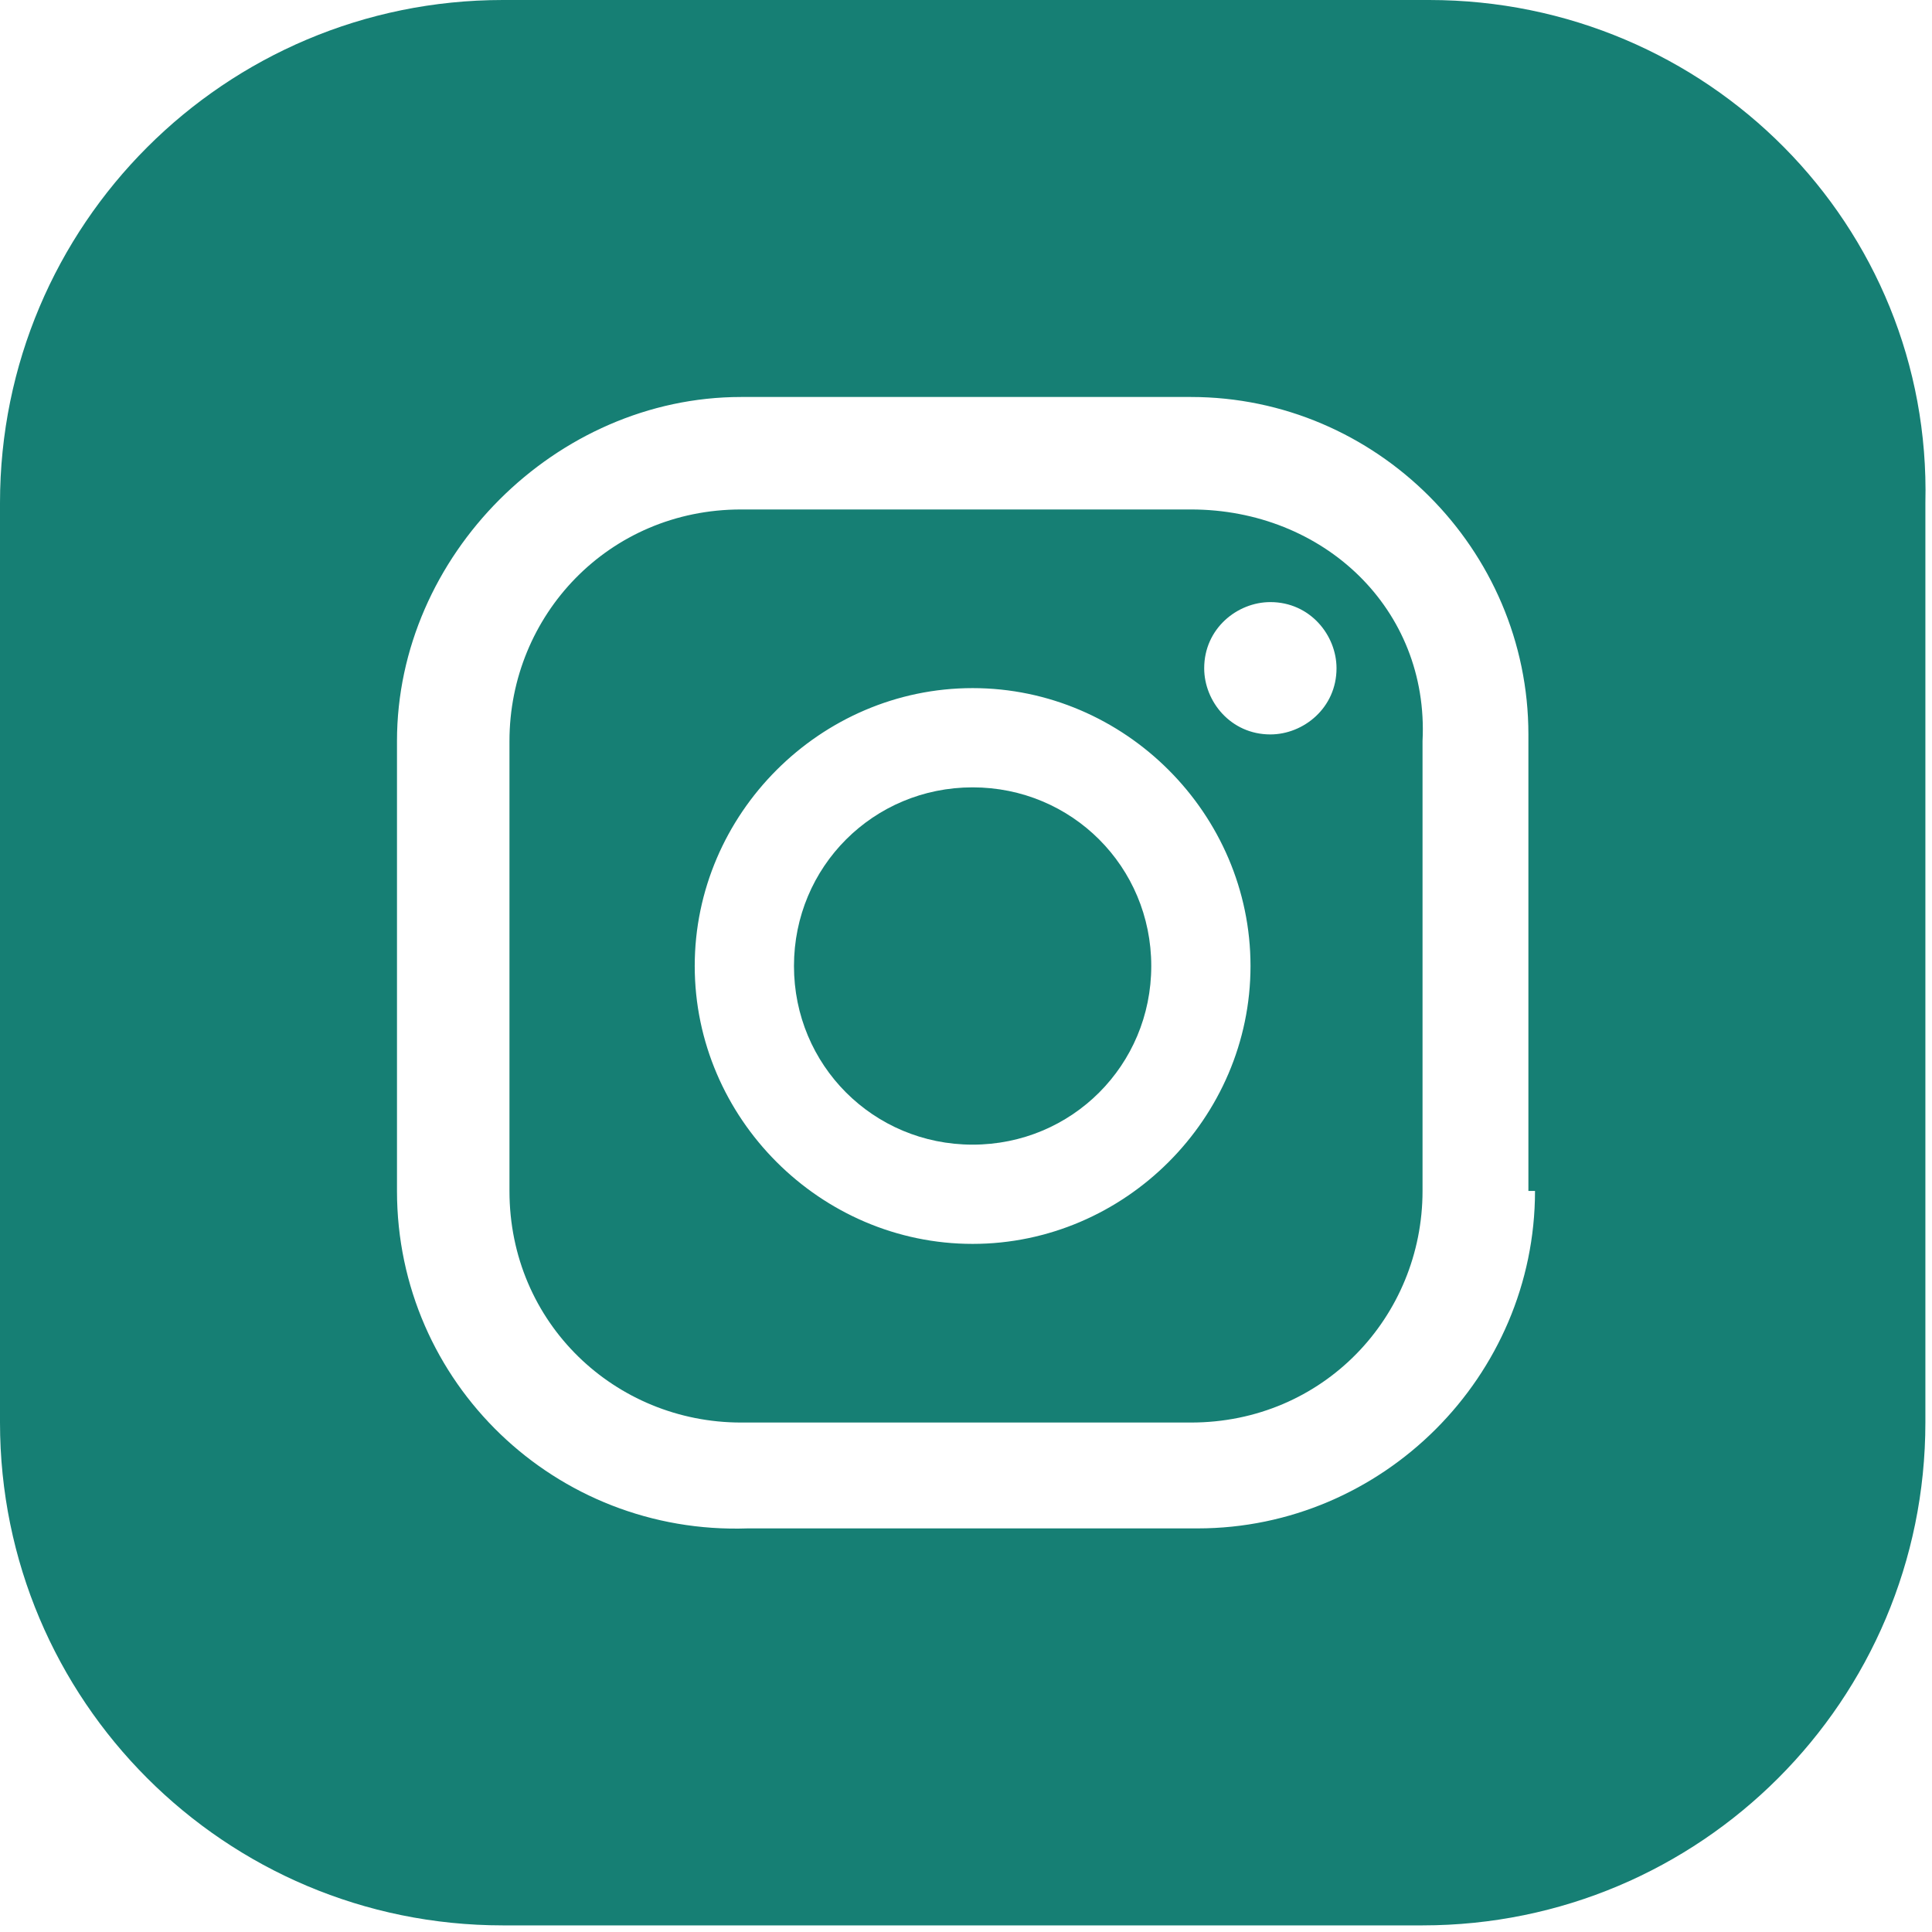
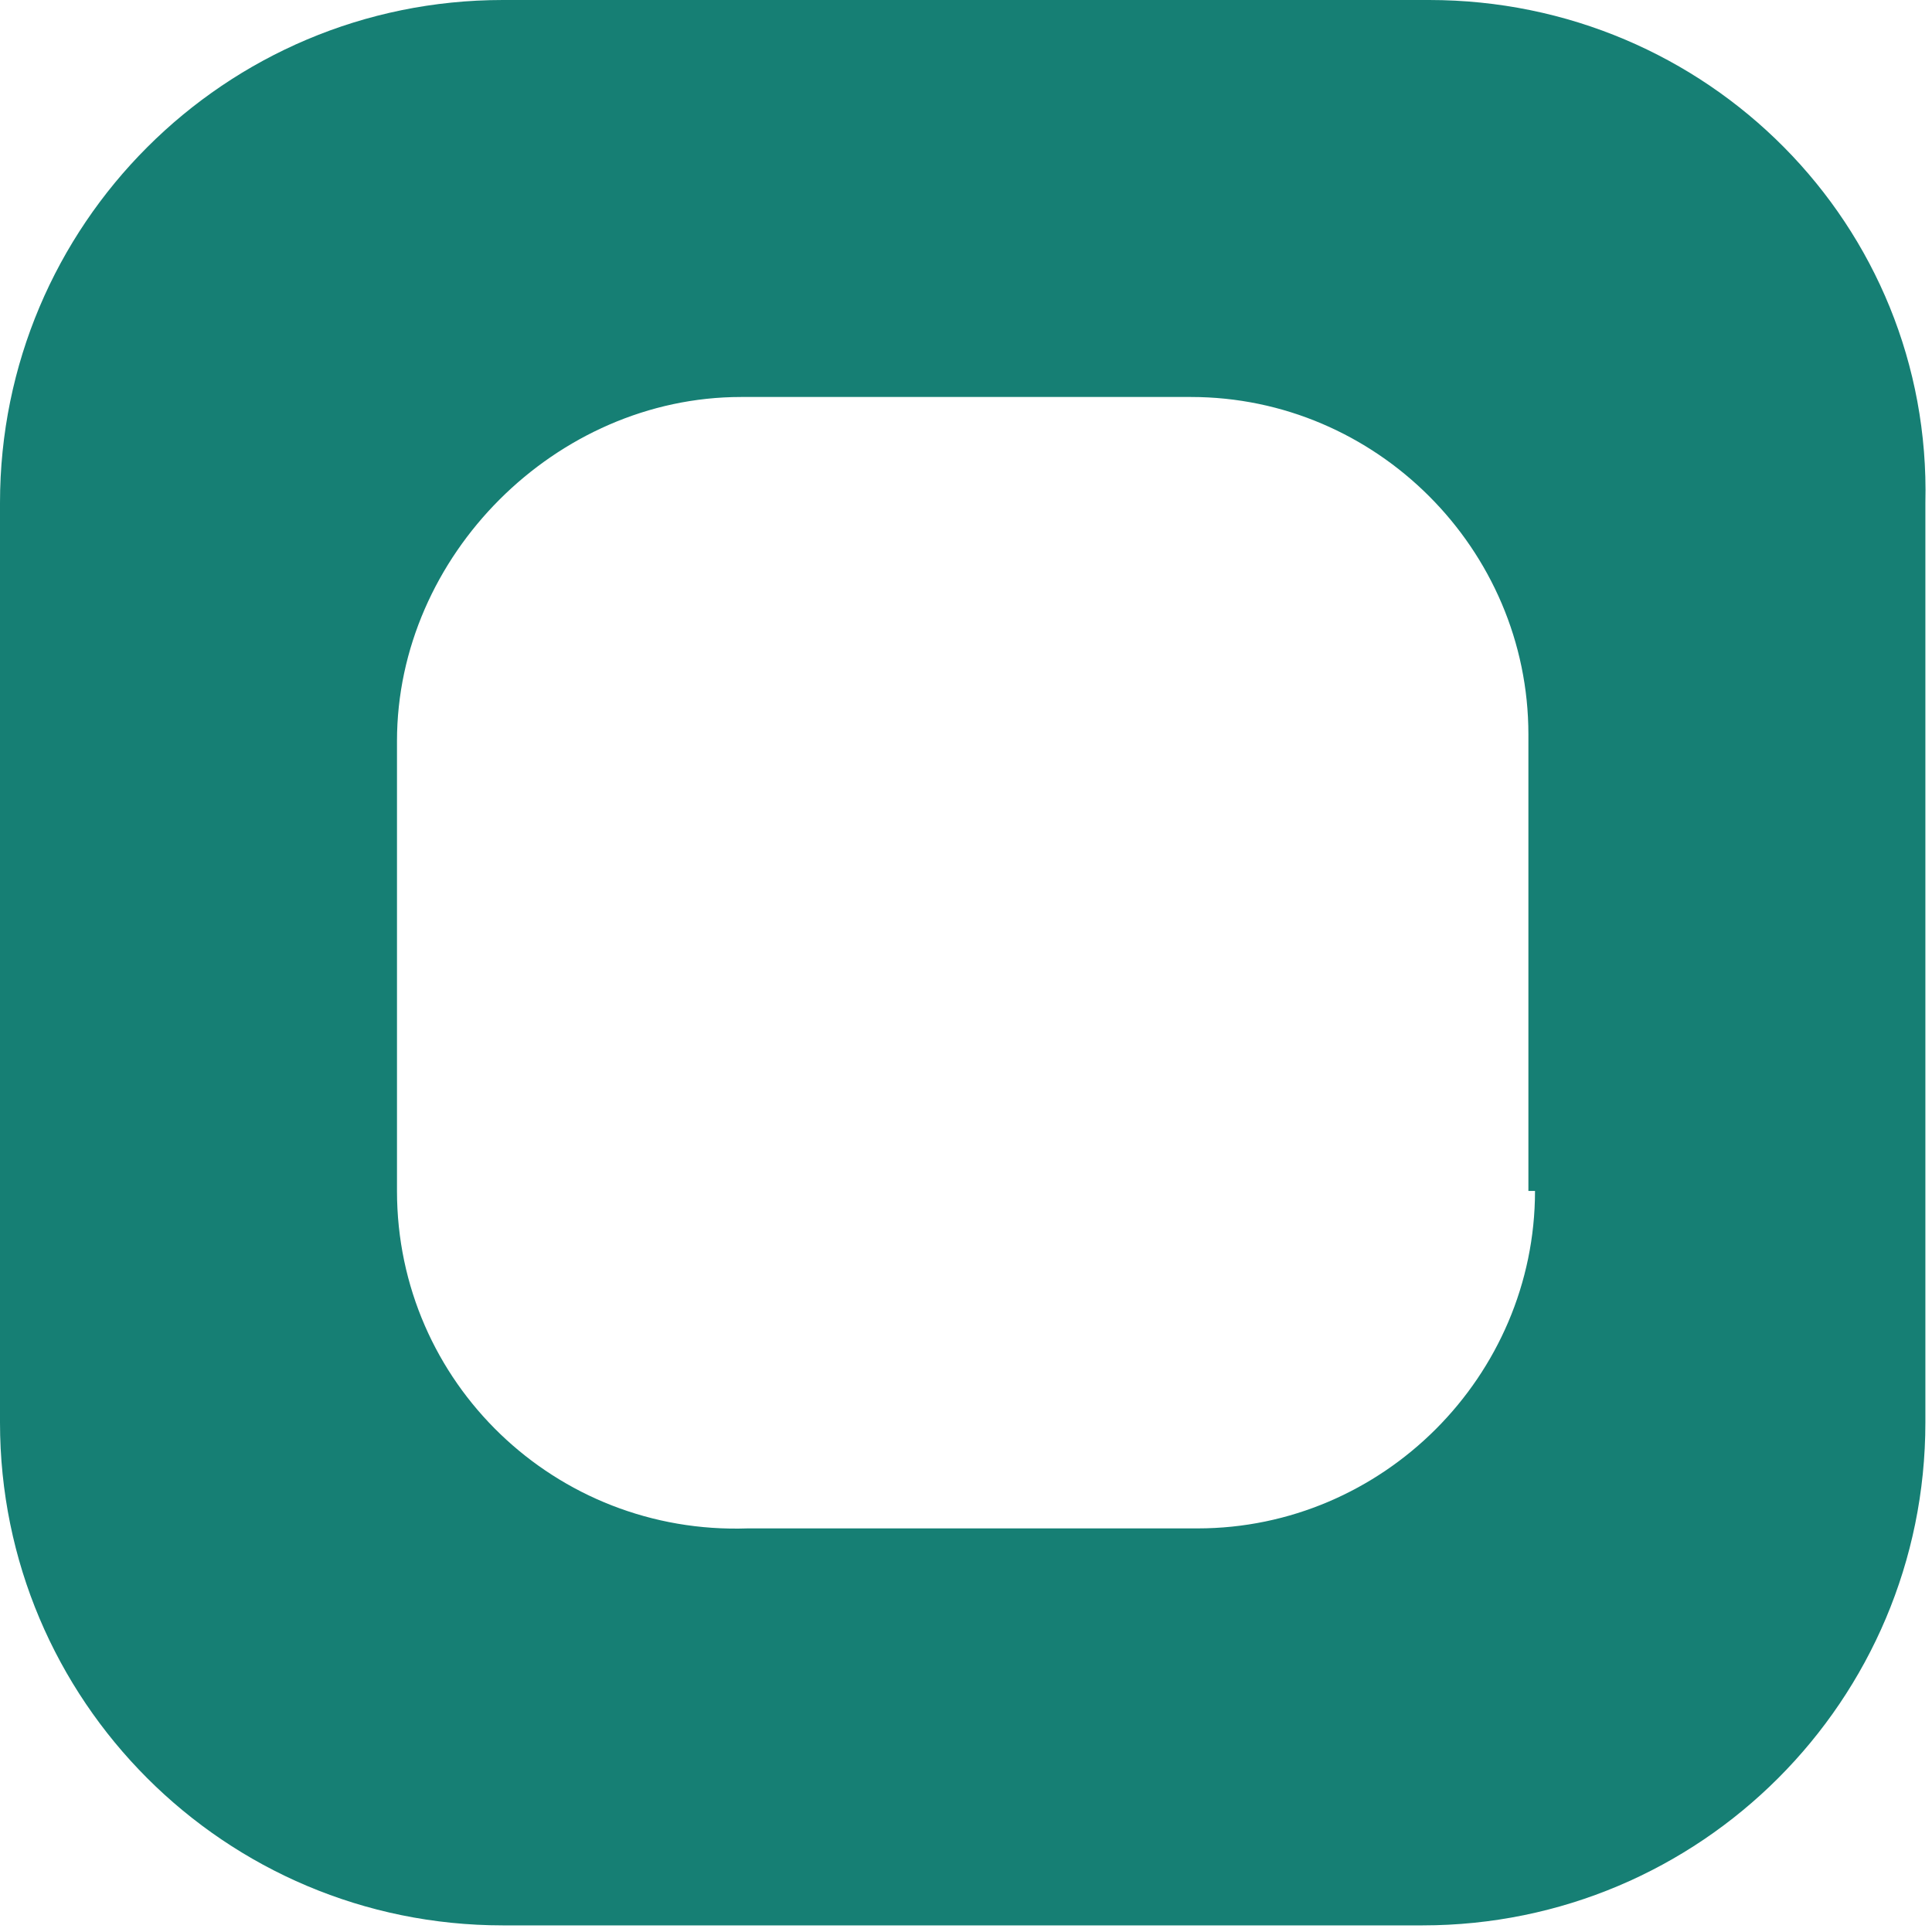
<svg xmlns="http://www.w3.org/2000/svg" version="1.1" id="Ebene_1" x="0px" y="0px" viewBox="0 0 29.2 29.2" style="enable-background:new 0 0 29.2 29.2;" xml:space="preserve">
  <style type="text/css"> .st0{fill:#167F74;} </style>
  <g>
-     <path class="st0" d="M18,7.7h-6.8c-2,0-3.5,1.6-3.5,3.5V18c0,2,1.6,3.5,3.5,3.5H18c2,0,3.5-1.6,3.5-3.5v-6.8 C21.6,9.2,20,7.7,18,7.7z M14.7,18.8c-2.3,0-4.2-1.9-4.2-4.2s1.9-4.2,4.2-4.2s4.2,1.9,4.2,4.2S17,18.8,14.7,18.8z M19.2,11.1 c-0.6,0-1-0.5-1-1c0-0.6,0.5-1,1-1c0.6,0,1,0.5,1,1C20.2,10.7,19.7,11.1,19.2,11.1z" />
    <path class="st0" d="M21.6,0h-14C3.4,0,0,3.4,0,7.6v13.9c0,4.2,3.4,7.6,7.6,7.6h13.9c4.2,0,7.6-3.4,7.6-7.6V7.6 C29.2,3.4,25.8,0,21.6,0z M23.2,18c0,2.8-2.3,5.1-5.1,5.1h-6.8C8.4,23.2,6,20.9,6,18v-6.8C6,8.4,8.4,6,11.2,6H18 c2.8,0,5.1,2.3,5.1,5.1V18H23.2z" />
-     <path class="st0" d="M14.7,11.9c-1.5,0-2.7,1.2-2.7,2.7s1.2,2.7,2.7,2.7s2.7-1.2,2.7-2.7S16.2,11.9,14.7,11.9z" />
  </g>
</svg>